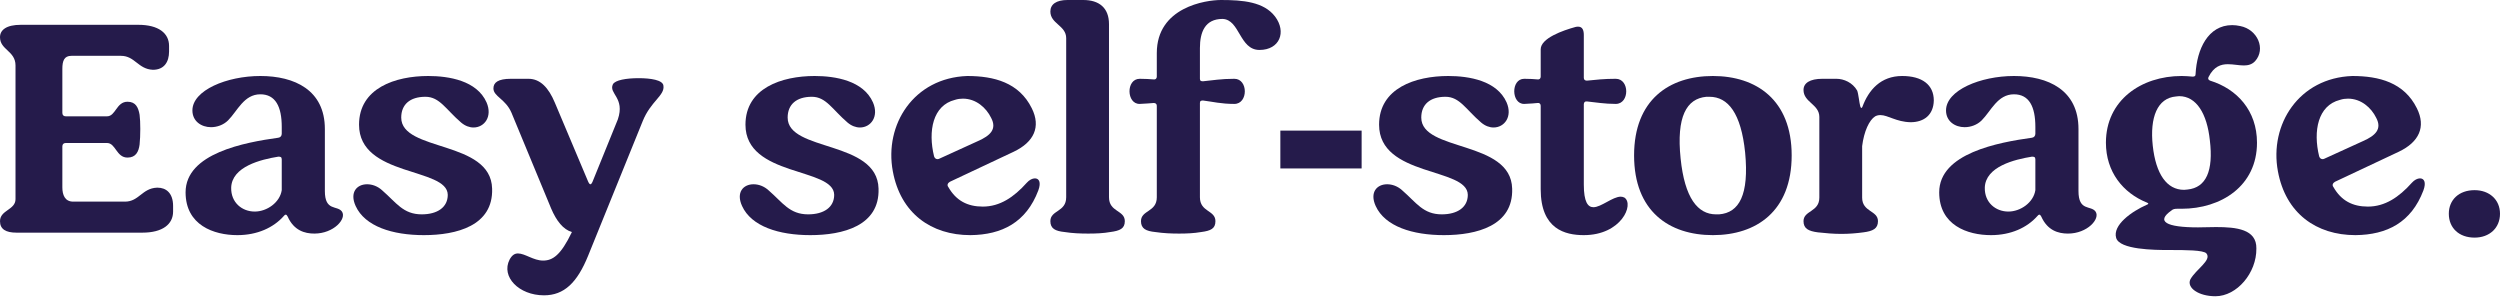
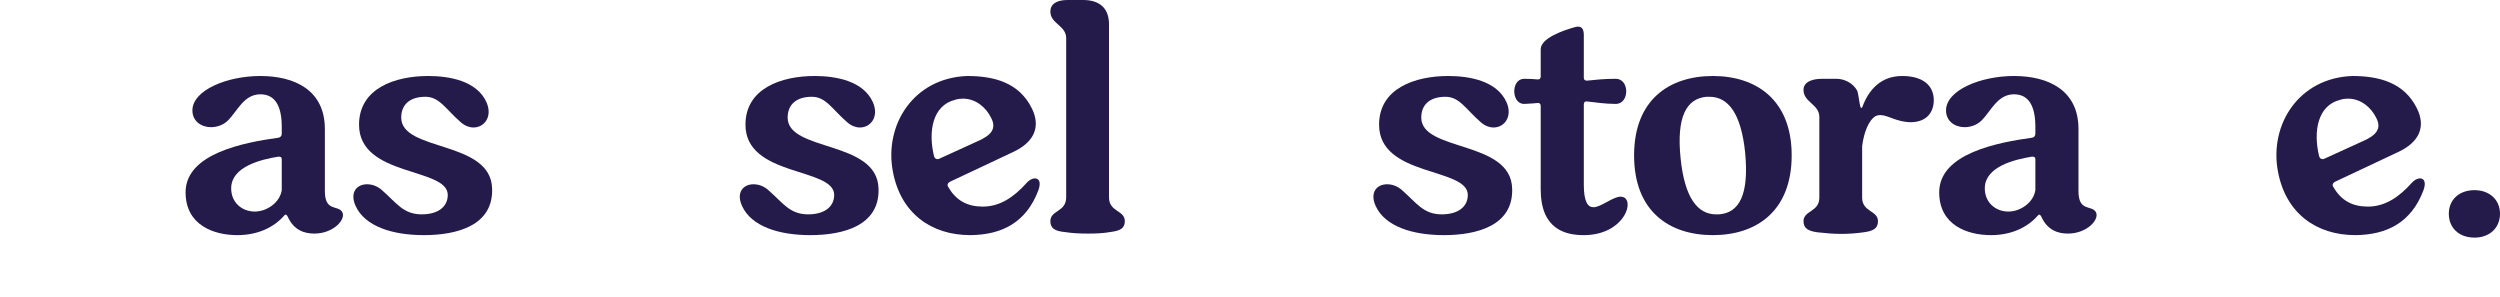
<svg xmlns="http://www.w3.org/2000/svg" fill="none" height="100%" overflow="visible" preserveAspectRatio="none" style="display: block;" viewBox="0 0 640 76" width="100%">
  <g id="Easy selfstorage.">
    <path d="M626.897 54.714C626.897 51.141 629.517 48.679 633.488 48.679C637.3 48.679 640 51.141 640 54.714C640 58.367 637.3 60.829 633.488 60.829C629.517 60.829 626.897 58.367 626.897 54.714Z" fill="#251B4B" id="Vector" />
    <path d="M597.357 47.885C599.342 51.38 602.281 52.888 606.172 52.888C610.54 52.888 614.113 50.506 617.448 46.774C618.084 46.059 618.878 45.662 619.513 45.662C620.546 45.662 621.181 46.615 620.387 48.759C617.29 56.938 611.095 60.115 602.995 60.194C592.989 60.194 585.127 54.636 583.142 43.835C580.919 31.844 588.542 19.932 602.201 19.456C609.031 19.456 615.463 21.123 618.719 27.715C621.102 32.479 619.275 36.37 614.113 38.832L597.754 46.535C597.198 46.853 596.96 47.409 597.357 47.885ZM594.975 40.659L604.901 36.132C608.157 34.703 609.825 33.035 608.316 30.176C607.045 27.556 604.425 25.253 601.089 25.253C600.454 25.253 599.739 25.332 599.025 25.57C593.386 27 592.116 33.512 593.704 40.023C593.863 40.5 594.18 40.738 594.578 40.738C594.657 40.738 594.816 40.738 594.975 40.659Z" fill="#251B4B" id="Vector_2" />
-     <path d="M549.599 51.855C543.484 49.393 539.116 43.993 539.116 36.528C539.116 25.649 548.169 19.455 558.493 19.455C559.446 19.455 560.319 19.534 561.272 19.613C561.749 19.613 562.067 19.534 562.067 18.978C562.384 12.625 565.243 6.431 571.437 6.431C572.073 6.431 572.787 6.51 573.502 6.669C577.949 7.543 580.093 12.546 577.314 15.643C576.52 16.516 575.487 16.755 574.455 16.755C573.105 16.755 571.755 16.437 570.325 16.437C568.578 16.437 566.752 16.993 565.402 19.693C565.164 20.09 565.322 20.487 565.799 20.646C572.708 22.79 577.79 28.349 577.79 36.528C577.79 47.646 568.578 53.443 558.493 53.443C558.096 53.443 557.699 53.443 557.302 53.443C556.825 53.443 556.269 53.523 555.952 53.84C551.822 56.699 554.522 58.208 562.702 58.208C564.131 58.208 565.719 58.129 567.308 58.129C572.549 58.129 577.711 58.685 577.631 63.608C577.711 69.882 572.628 75.838 567.149 75.838C562.861 75.838 559.763 73.694 560.716 71.549C562.146 68.929 566.275 66.626 564.846 64.879C564.131 64.005 559.287 64.005 555.634 64.005C555.475 64.005 555.316 64.005 555.158 64.005C551.584 64.005 542.61 63.926 541.737 60.908C540.784 57.652 545.628 54.158 549.599 52.411C550.075 52.252 550.075 52.014 549.599 51.855ZM557.063 24.696C552.299 25.093 550.313 30.017 551.107 37.322C551.902 44.549 554.681 48.599 559.128 48.599C559.446 48.599 559.684 48.52 560.002 48.52C564.767 48.043 566.672 43.755 565.719 35.893C565.005 29.143 562.305 24.616 557.858 24.616C557.619 24.616 557.302 24.696 557.063 24.696Z" fill="#251B4B" id="Vector_3" />
    <path d="M509.697 60.194C503.661 60.194 496.435 57.653 496.435 49.235C496.435 39.229 511.603 36.45 520.179 35.259C520.735 35.179 521.053 34.782 521.053 34.226V32.479C521.053 27.317 519.465 24.141 515.573 24.141C511.364 24.141 509.697 28.429 507.314 30.812C506.123 32.003 504.455 32.559 502.947 32.559C500.485 32.559 498.182 31.05 498.182 28.27C498.182 23.108 506.997 19.456 515.573 19.456C524.309 19.456 532.091 23.029 532.091 33.035V48.918C532.091 54.159 535.268 52.491 536.459 54.159C537.73 55.986 534.394 59.797 529.391 59.797C526.929 59.797 524.15 59.003 522.562 55.43C522.403 55.112 522.244 54.953 522.085 54.953C521.926 54.953 521.688 55.112 521.529 55.35C518.909 58.288 514.779 60.194 509.697 60.194ZM508.108 48.044C508.029 51.856 510.888 54.159 514.144 54.159C517.241 54.159 520.576 51.856 521.053 48.679V40.818C521.053 40.182 520.735 40.103 520.179 40.103C515.732 40.818 508.267 42.644 508.108 48.044Z" fill="#251B4B" id="Vector_4" />
    <path d="M476.788 27.317C478.376 23.029 481.473 19.456 486.953 19.456C492.035 19.456 495.053 21.679 495.053 25.729C494.974 29.382 492.591 31.288 489.097 31.288C485.444 31.209 483.3 29.462 481.394 29.462C480.917 29.462 480.52 29.541 480.044 29.779C478.535 30.732 477.185 33.591 476.709 37.403V50.586C476.709 54.318 480.759 53.841 480.759 56.621C480.759 58.527 479.488 59.162 477.026 59.48C475.279 59.718 473.373 59.877 471.388 59.877C469.482 59.877 467.417 59.718 465.353 59.48C462.97 59.162 461.7 58.527 461.7 56.621C461.7 53.841 465.75 54.318 465.75 50.586V29.938C465.75 26.682 461.7 26.206 461.7 23.029C461.7 21.282 463.288 20.17 466.544 20.17H470.117C472.023 20.17 474.247 21.123 475.438 23.188C475.756 23.982 475.994 26.444 476.232 27.238C476.312 27.476 476.391 27.635 476.55 27.635C476.629 27.635 476.709 27.476 476.788 27.317Z" fill="#251B4B" id="Vector_5" />
    <path d="M418.326 39.785C418.326 25.57 427.3 19.456 438.497 19.456C449.615 19.456 458.668 25.57 458.668 39.785C458.668 54.08 449.615 60.194 438.497 60.194C427.3 60.194 418.326 54.08 418.326 39.785ZM446.756 39.071C445.724 28.985 442.388 24.776 437.624 24.776C437.385 24.776 437.068 24.776 436.829 24.776C431.747 25.253 429.126 29.859 430.238 40.579C431.27 50.665 434.606 54.874 439.291 54.874C439.529 54.874 439.847 54.874 440.085 54.874C445.247 54.477 447.788 49.871 446.756 39.071Z" fill="#251B4B" id="Vector_6" />
    <path d="M390.209 26.602C386.874 26.682 386.715 20.17 390.209 20.17C391.797 20.17 392.512 20.249 393.624 20.329C394.1 20.408 394.418 20.09 394.418 19.614V12.626C394.418 9.767 400.136 7.781 403.312 6.908C403.55 6.829 403.789 6.829 404.027 6.829C405.139 6.829 405.456 7.781 405.456 8.973V19.932C405.456 20.408 405.774 20.646 406.25 20.646C408.553 20.408 410.697 20.17 413.636 20.17C417.209 20.17 417.209 26.602 413.636 26.602C410.777 26.602 408.553 26.205 406.25 25.967C405.774 25.888 405.456 26.205 405.456 26.682V47.25C405.456 51.697 406.489 53.047 407.918 53.047C409.903 53.047 412.842 50.347 414.906 50.347C415.224 50.347 415.542 50.426 415.859 50.585C418.401 52.332 415.065 60.194 405.456 60.194C400.691 60.194 394.418 58.685 394.418 48.441V27.079C394.418 26.602 394.1 26.285 393.624 26.364C392.909 26.444 391.956 26.523 390.209 26.602Z" fill="#251B4B" id="Vector_7" />
    <path d="M353.045 31.923C353.045 22.553 362.336 19.456 370.754 19.456C376.075 19.456 383.222 20.647 385.684 26.206C387.272 29.859 385.128 32.638 382.348 32.638C381.316 32.638 380.204 32.241 379.172 31.367C375.281 28.032 373.692 24.776 370.039 24.776C366.069 24.776 363.845 26.762 363.845 30.097C363.845 38.912 386.795 35.815 387.113 48.282C387.431 57.812 377.981 60.194 369.642 60.194C361.622 60.194 354.554 57.971 352.171 52.73C350.583 49.235 352.489 47.171 355.11 47.171C356.38 47.171 357.81 47.647 359.001 48.759C362.574 51.856 364.322 54.874 369.086 54.874C373.136 54.874 375.757 53.047 375.757 49.871C375.678 42.803 353.045 45.344 353.045 31.923Z" fill="#251B4B" id="Vector_8" />
-     <path d="M327.77 43.123V33.435H348.576V43.123H327.77Z" fill="#251B4B" id="Vector_9" />
-     <path d="M291.774 26.603C288.359 26.683 288.2 20.171 291.774 20.171C293.283 20.171 294.156 20.25 295.347 20.33C295.824 20.409 296.141 20.091 296.141 19.615V13.58C296.141 1.827 308.689 0 312.58 0C318.218 0 323.539 0.476 326.398 4.209C329.415 8.18 327.589 12.786 322.427 12.786C317.265 12.786 317.424 5.003 312.977 4.844C308.45 4.844 307.18 8.259 307.18 12.309V20.171C307.18 20.727 307.497 20.806 307.974 20.806C310.436 20.568 312.58 20.171 315.995 20.171C319.568 20.171 319.568 26.603 315.995 26.603C312.58 26.603 310.515 26.047 307.974 25.73C307.497 25.73 307.18 25.809 307.18 26.365V50.507C307.18 54.319 311.15 53.763 311.15 56.621C311.15 58.527 309.959 59.083 307.497 59.401C305.671 59.719 303.765 59.798 301.859 59.798C299.874 59.798 297.889 59.719 295.744 59.401C293.362 59.163 292.091 58.527 292.091 56.621C292.091 53.763 296.141 54.319 296.141 50.507V27.08C296.141 26.603 295.824 26.365 295.347 26.365C294.474 26.445 293.362 26.524 291.774 26.603Z" fill="#251B4B" id="Vector_10" />
    <path d="M283.903 6.194V50.507C283.903 54.319 287.953 53.763 287.953 56.621C287.953 58.527 286.682 59.083 284.221 59.401C282.473 59.719 280.568 59.798 278.582 59.798C276.597 59.798 274.532 59.719 272.547 59.401C270.164 59.163 268.894 58.527 268.894 56.621C268.894 53.763 272.944 54.319 272.944 50.507V9.768C272.944 6.512 268.894 6.115 268.894 2.938C268.894 1.112 270.403 0 273.262 0H277.312C281.362 0 283.903 1.985 283.903 6.194Z" fill="#251B4B" id="Vector_11" />
    <path d="M242.774 47.885C244.76 51.38 247.698 52.888 251.589 52.888C255.957 52.888 259.531 50.506 262.866 46.774C263.501 46.059 264.295 45.662 264.931 45.662C265.963 45.662 266.598 46.615 265.804 48.759C262.707 56.938 256.513 60.115 248.413 60.194C238.407 60.194 230.545 54.636 228.559 43.835C226.336 31.844 233.96 19.932 247.619 19.456C254.448 19.456 260.881 21.123 264.136 27.715C266.519 32.479 264.692 36.37 259.531 38.832L243.171 46.535C242.616 46.853 242.377 47.409 242.774 47.885ZM240.392 40.659L250.319 36.132C253.575 34.703 255.242 33.035 253.733 30.176C252.463 27.556 249.842 25.253 246.507 25.253C245.871 25.253 245.157 25.332 244.442 25.57C238.804 27 237.533 33.512 239.121 40.023C239.28 40.5 239.598 40.738 239.995 40.738C240.074 40.738 240.233 40.738 240.392 40.659Z" fill="#251B4B" id="Vector_12" />
    <path d="M190.839 31.923C190.839 22.553 200.13 19.456 208.548 19.456C213.868 19.456 221.015 20.647 223.477 26.206C225.066 29.859 222.921 32.638 220.142 32.638C219.11 32.638 217.998 32.241 216.965 31.367C213.074 28.032 211.486 24.776 207.833 24.776C203.862 24.776 201.639 26.762 201.639 30.097C201.639 38.912 224.589 35.815 224.907 48.282C225.224 57.812 215.774 60.194 207.436 60.194C199.415 60.194 192.347 57.971 189.965 52.73C188.377 49.235 190.283 47.171 192.903 47.171C194.174 47.171 195.603 47.647 196.794 48.759C200.368 51.856 202.115 54.874 206.88 54.874C210.93 54.874 213.551 53.047 213.551 49.871C213.471 42.803 190.839 45.344 190.839 31.923Z" fill="#251B4B" id="Vector_13" />
-     <path d="M151.651 46.616L158.162 30.574C160.068 25.015 155.78 23.983 156.892 21.601C157.448 20.489 160.386 20.012 163.483 20.012C166.58 20.012 169.677 20.489 169.836 21.918C170.233 24.459 166.58 25.889 164.516 31.051L150.539 65.516C147.759 72.346 144.424 75.602 139.262 75.602C132.83 75.602 128.224 70.837 130.447 66.469C131.083 65.278 131.797 64.881 132.591 64.881C134.418 64.881 136.562 66.707 139.024 66.707C141.486 66.707 143.55 65.357 146.409 59.401C144.186 58.766 142.439 56.542 141.089 53.366L130.924 28.827C129.415 25.333 126.318 24.698 126.318 22.633C126.318 21.124 127.509 20.171 130.765 20.171H135.292C138.309 20.171 140.453 22.474 142.042 26.286L150.618 46.616C150.777 46.933 150.936 47.172 151.174 47.172C151.333 47.172 151.492 46.933 151.651 46.616Z" fill="#251B4B" id="Vector_14" />
    <path d="M91.914 31.923C91.914 22.553 101.205 19.456 109.623 19.456C114.944 19.456 122.091 20.647 124.553 26.206C126.141 29.859 123.997 32.638 121.218 32.638C120.185 32.638 119.073 32.241 118.041 31.367C114.15 28.032 112.562 24.776 108.909 24.776C104.938 24.776 102.714 26.762 102.714 30.097C102.714 38.912 125.665 35.815 125.982 48.282C126.3 57.812 116.85 60.194 108.511 60.194C100.491 60.194 93.423 57.971 91.041 52.73C89.452 49.235 91.358 47.171 93.979 47.171C95.249 47.171 96.679 47.647 97.87 48.759C101.444 51.856 103.191 54.874 107.956 54.874C112.006 54.874 114.626 53.047 114.626 49.871C114.547 42.803 91.914 45.344 91.914 31.923Z" fill="#251B4B" id="Vector_15" />
    <path d="M60.771 60.194C54.736 60.194 47.509 57.653 47.509 49.235C47.509 39.229 62.677 36.45 71.254 35.259C71.81 35.179 72.127 34.782 72.127 34.226V32.479C72.127 27.317 70.539 24.141 66.648 24.141C62.439 24.141 60.771 28.429 58.389 30.812C57.198 32.003 55.53 32.559 54.021 32.559C51.559 32.559 49.256 31.05 49.256 28.27C49.256 23.108 58.071 19.456 66.648 19.456C75.383 19.456 83.166 23.029 83.166 33.035V48.918C83.166 54.159 86.342 52.491 87.534 54.159C88.804 55.986 85.469 59.797 80.466 59.797C78.004 59.797 75.225 59.003 73.636 55.43C73.477 55.112 73.319 54.953 73.16 54.953C73.001 54.953 72.763 55.112 72.604 55.35C69.983 58.288 65.854 60.194 60.771 60.194ZM59.183 48.044C59.104 51.856 61.962 54.159 65.218 54.159C68.316 54.159 71.651 51.856 72.127 48.679V40.818C72.127 40.182 71.81 40.103 71.254 40.103C66.807 40.818 59.342 42.644 59.183 48.044Z" fill="#251B4B" id="Vector_16" />
-     <path d="M0 9.528C0 7.701 1.588 6.351 5.321 6.351H35.418C40.58 6.351 43.28 8.495 43.28 11.751V13.181C43.28 15.881 42.01 17.866 39.151 17.866C35.339 17.707 34.545 14.293 30.971 14.293H18.265C16.439 14.293 15.962 15.563 15.962 17.628V28.905C15.962 29.46 16.28 29.778 16.836 29.778H27.398C29.621 29.778 29.78 26.046 32.639 26.046C34.783 26.046 35.418 27.555 35.736 29.381C35.974 31.128 35.974 34.781 35.736 37.005C35.498 38.831 34.783 40.34 32.639 40.34C29.78 40.34 29.621 36.608 27.398 36.608H16.836C16.28 36.608 15.962 36.925 15.962 37.481V47.964C15.962 49.87 16.597 51.617 18.741 51.617H32.004C35.577 51.617 36.371 48.202 40.183 48.043H40.342C42.486 48.043 44.312 49.393 44.312 52.728V54.158C44.312 57.414 41.612 59.558 36.451 59.558H4.209C1.509 59.558 0 58.684 0 56.62C0 53.761 3.971 53.761 3.971 50.981V16.754C3.971 13.022 0 12.784 0 9.528Z" fill="#251B4B" id="Vector_17" />
  </g>
</svg>